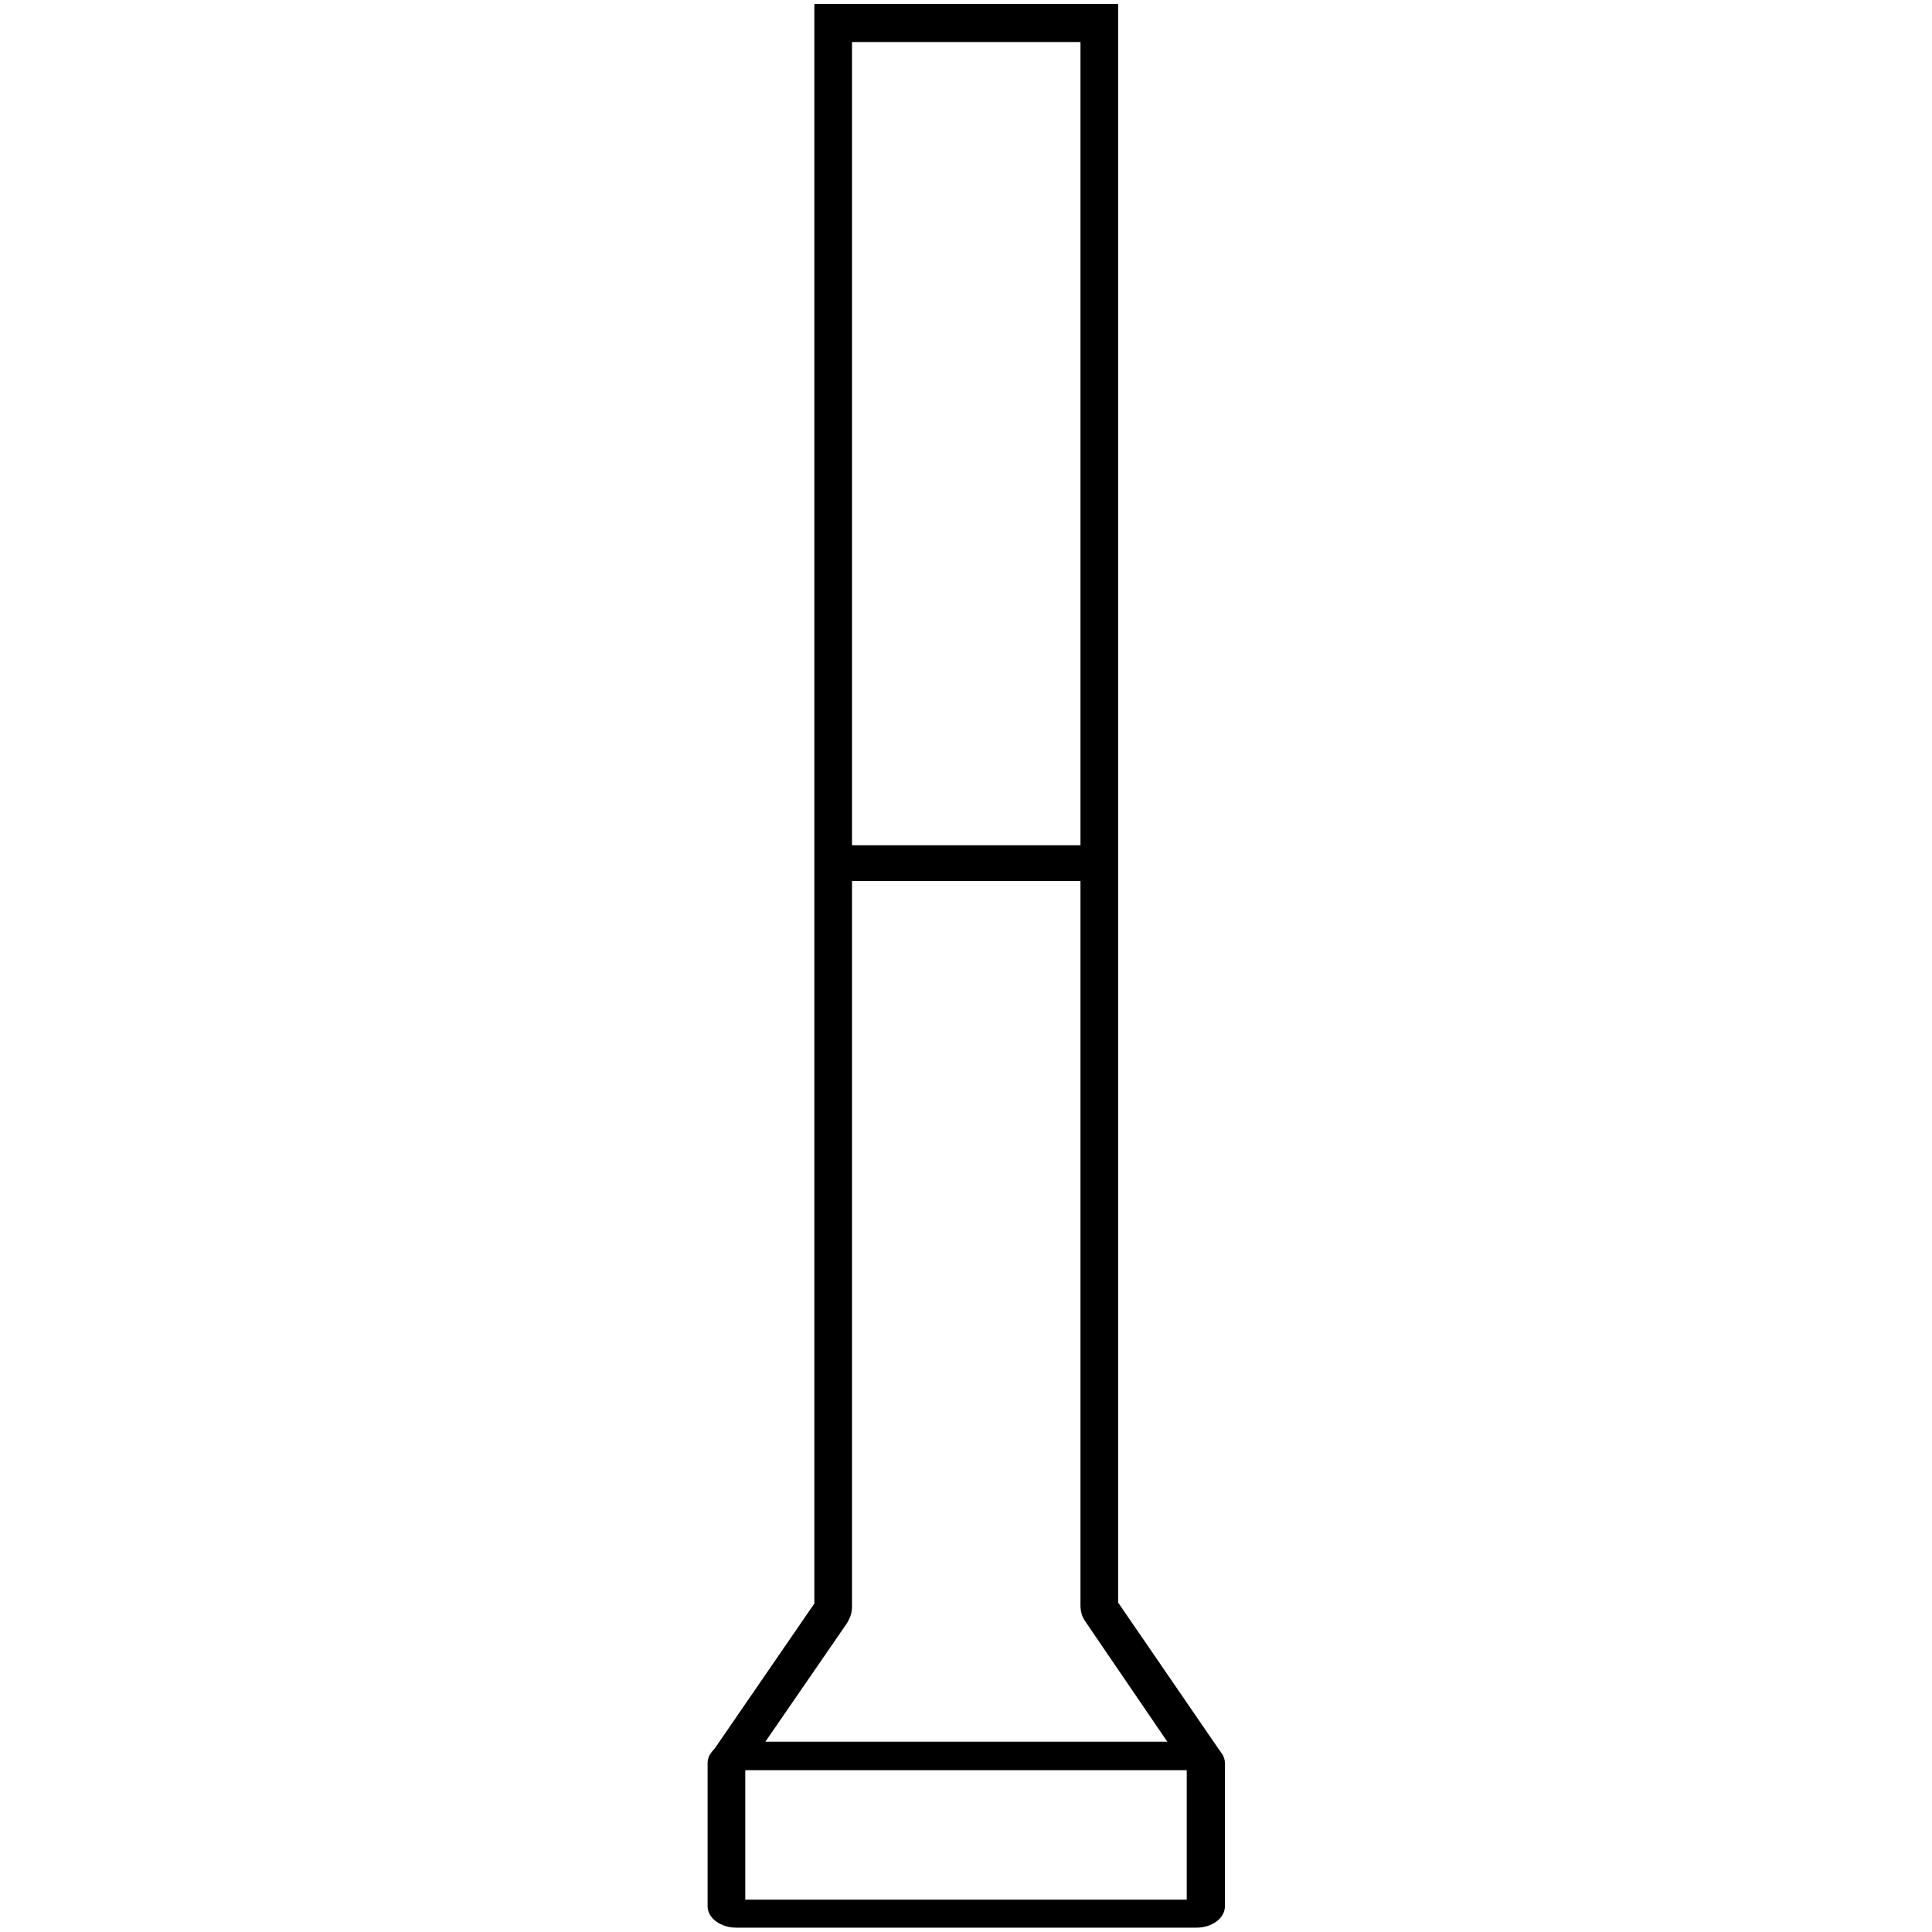
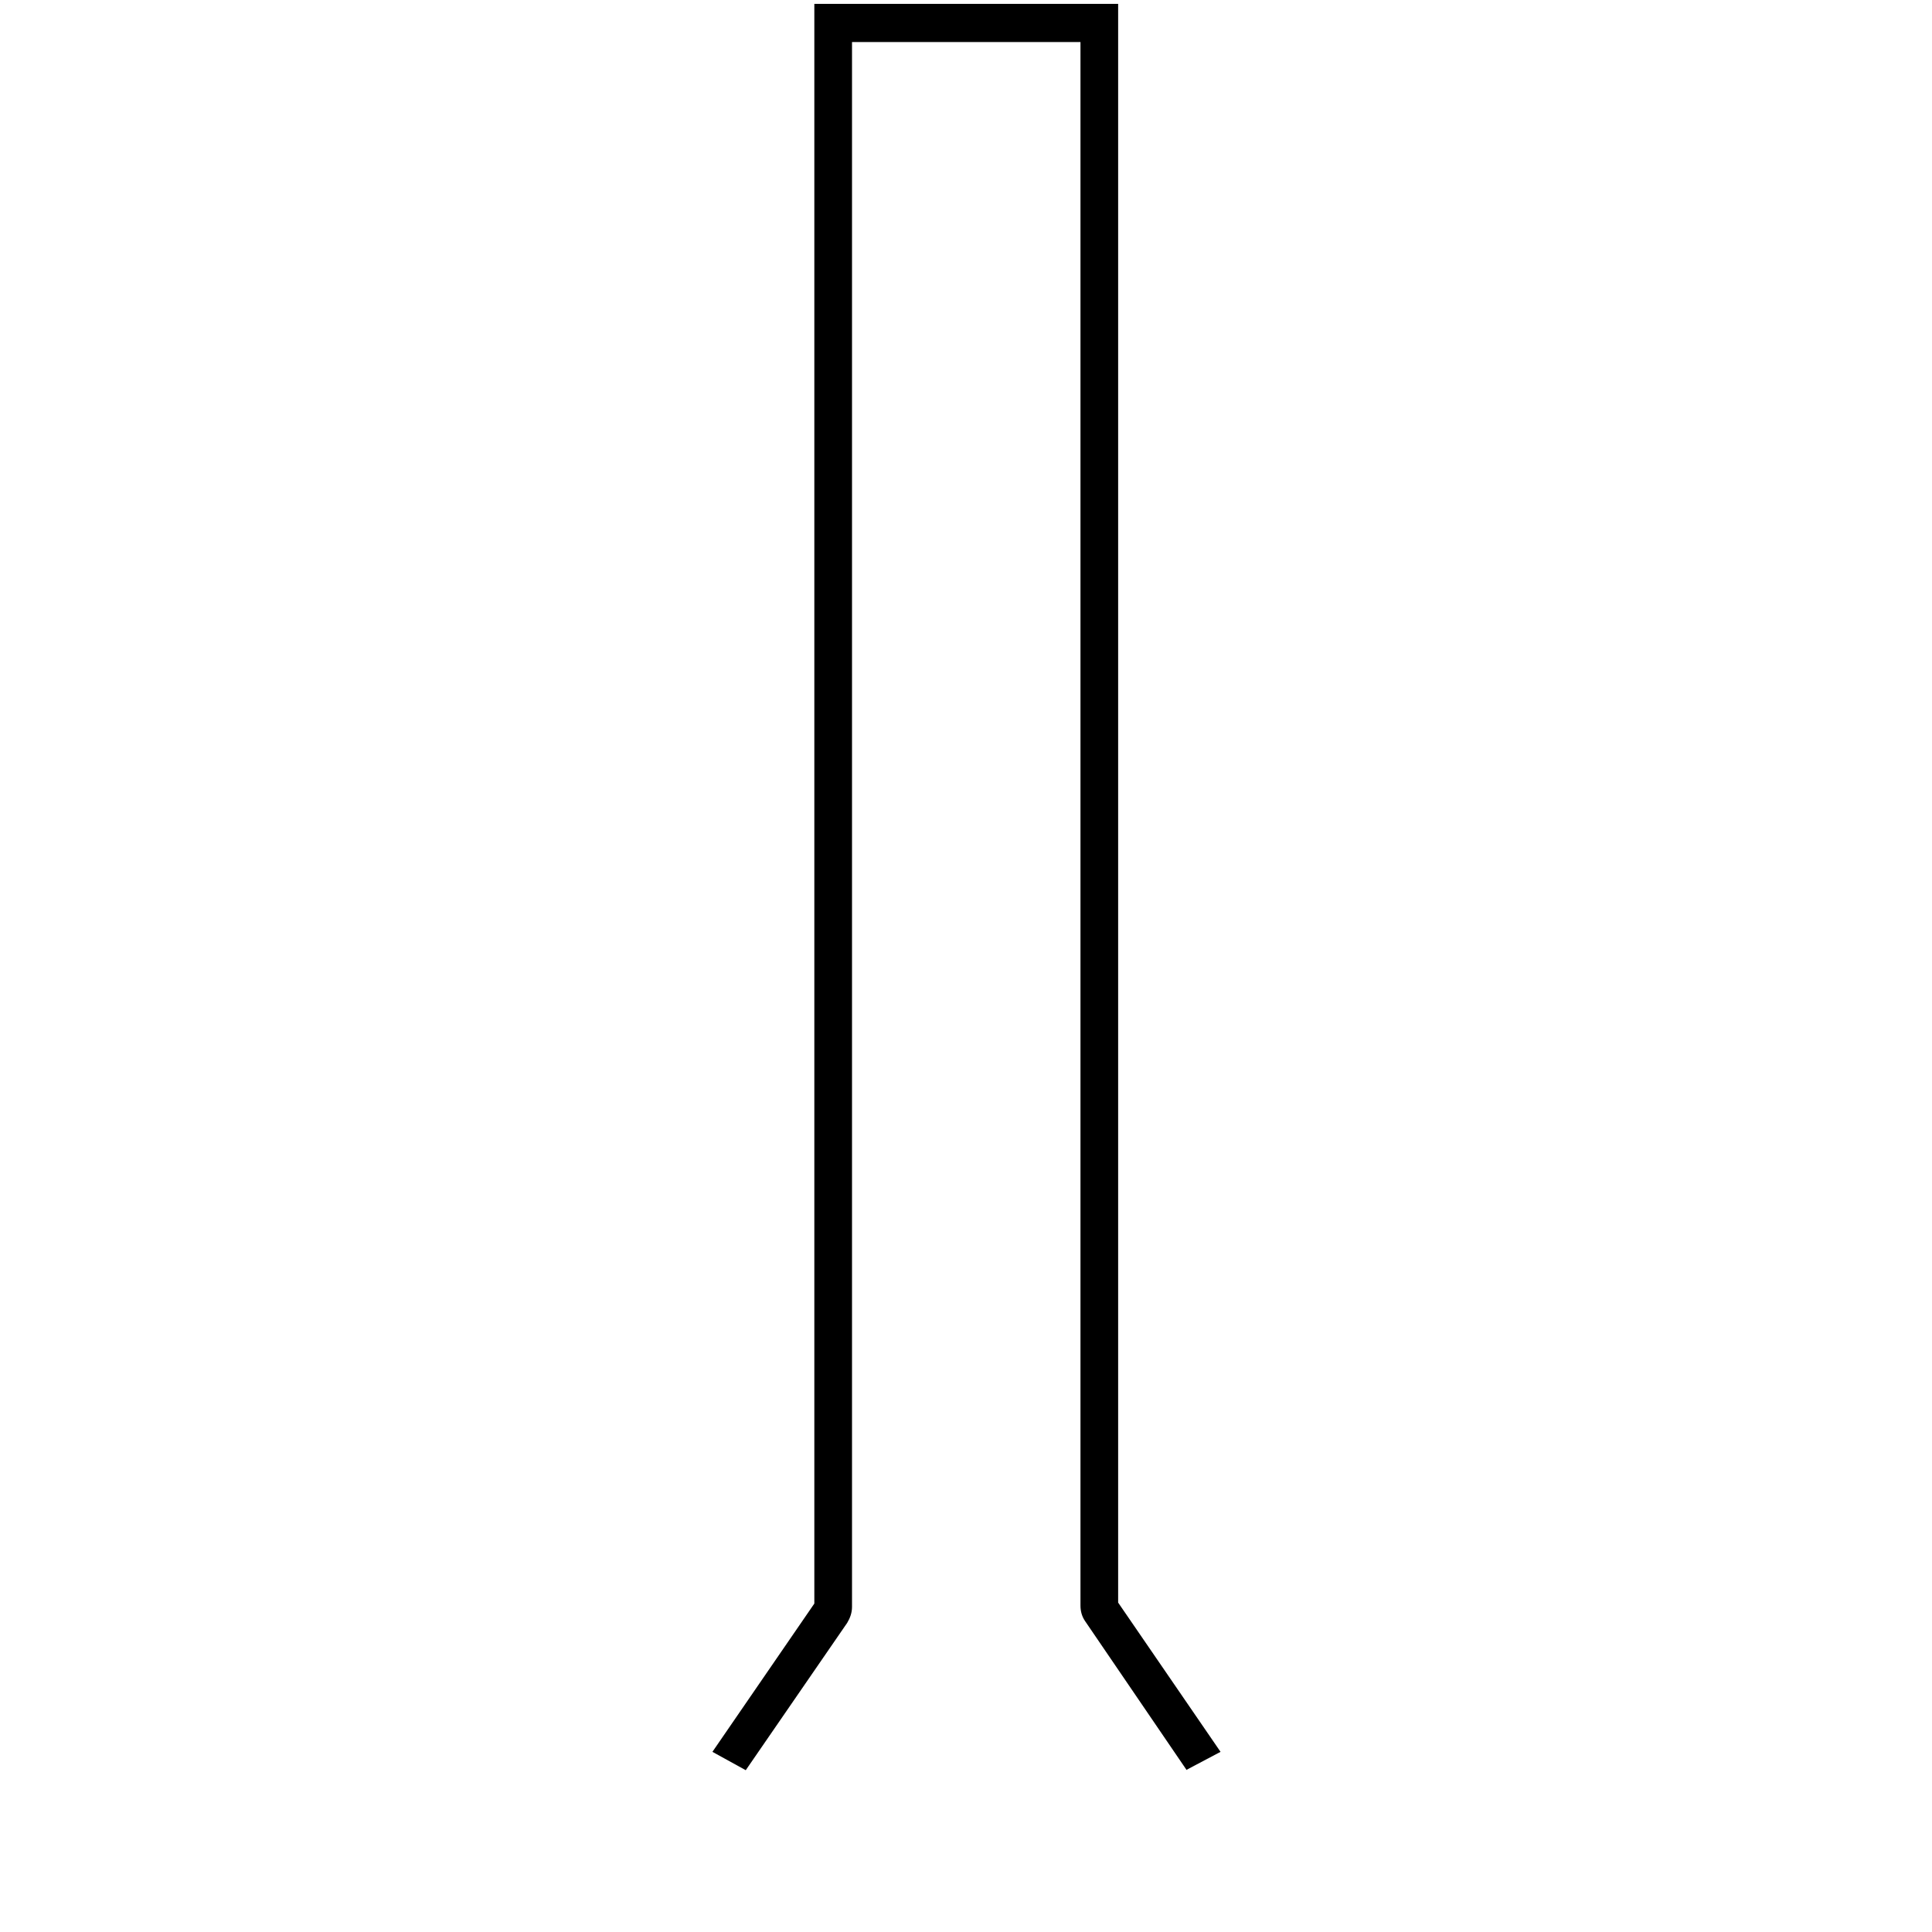
<svg xmlns="http://www.w3.org/2000/svg" id="Layer_13" data-name="Layer 13" viewBox="0 0 40 40">
  <g>
-     <path d="M24.76,39.91H15.24c-.32,0-.59-.2-.59-.44v-2.97c0-.24,.26-.44,.59-.44h9.53c.32,0,.59,.2,.59,.44v2.97c0,.24-.26,.44-.59,.44Zm-9.33-.58h9.14v-2.68H15.43v2.68Z" />
    <path d="M24.57,36.65l-2.1-3.08c-.07-.1-.1-.21-.1-.33V.87h-4.73V33.27c0,.12-.04,.23-.1,.33l-2.1,3.05-.69-.38,2.11-3.07V.08h6.29V33.18l2.12,3.09-.7,.37Z" />
  </g>
-   <rect x="17.24" y="17.5" width="5.55" height=".74" />
</svg>